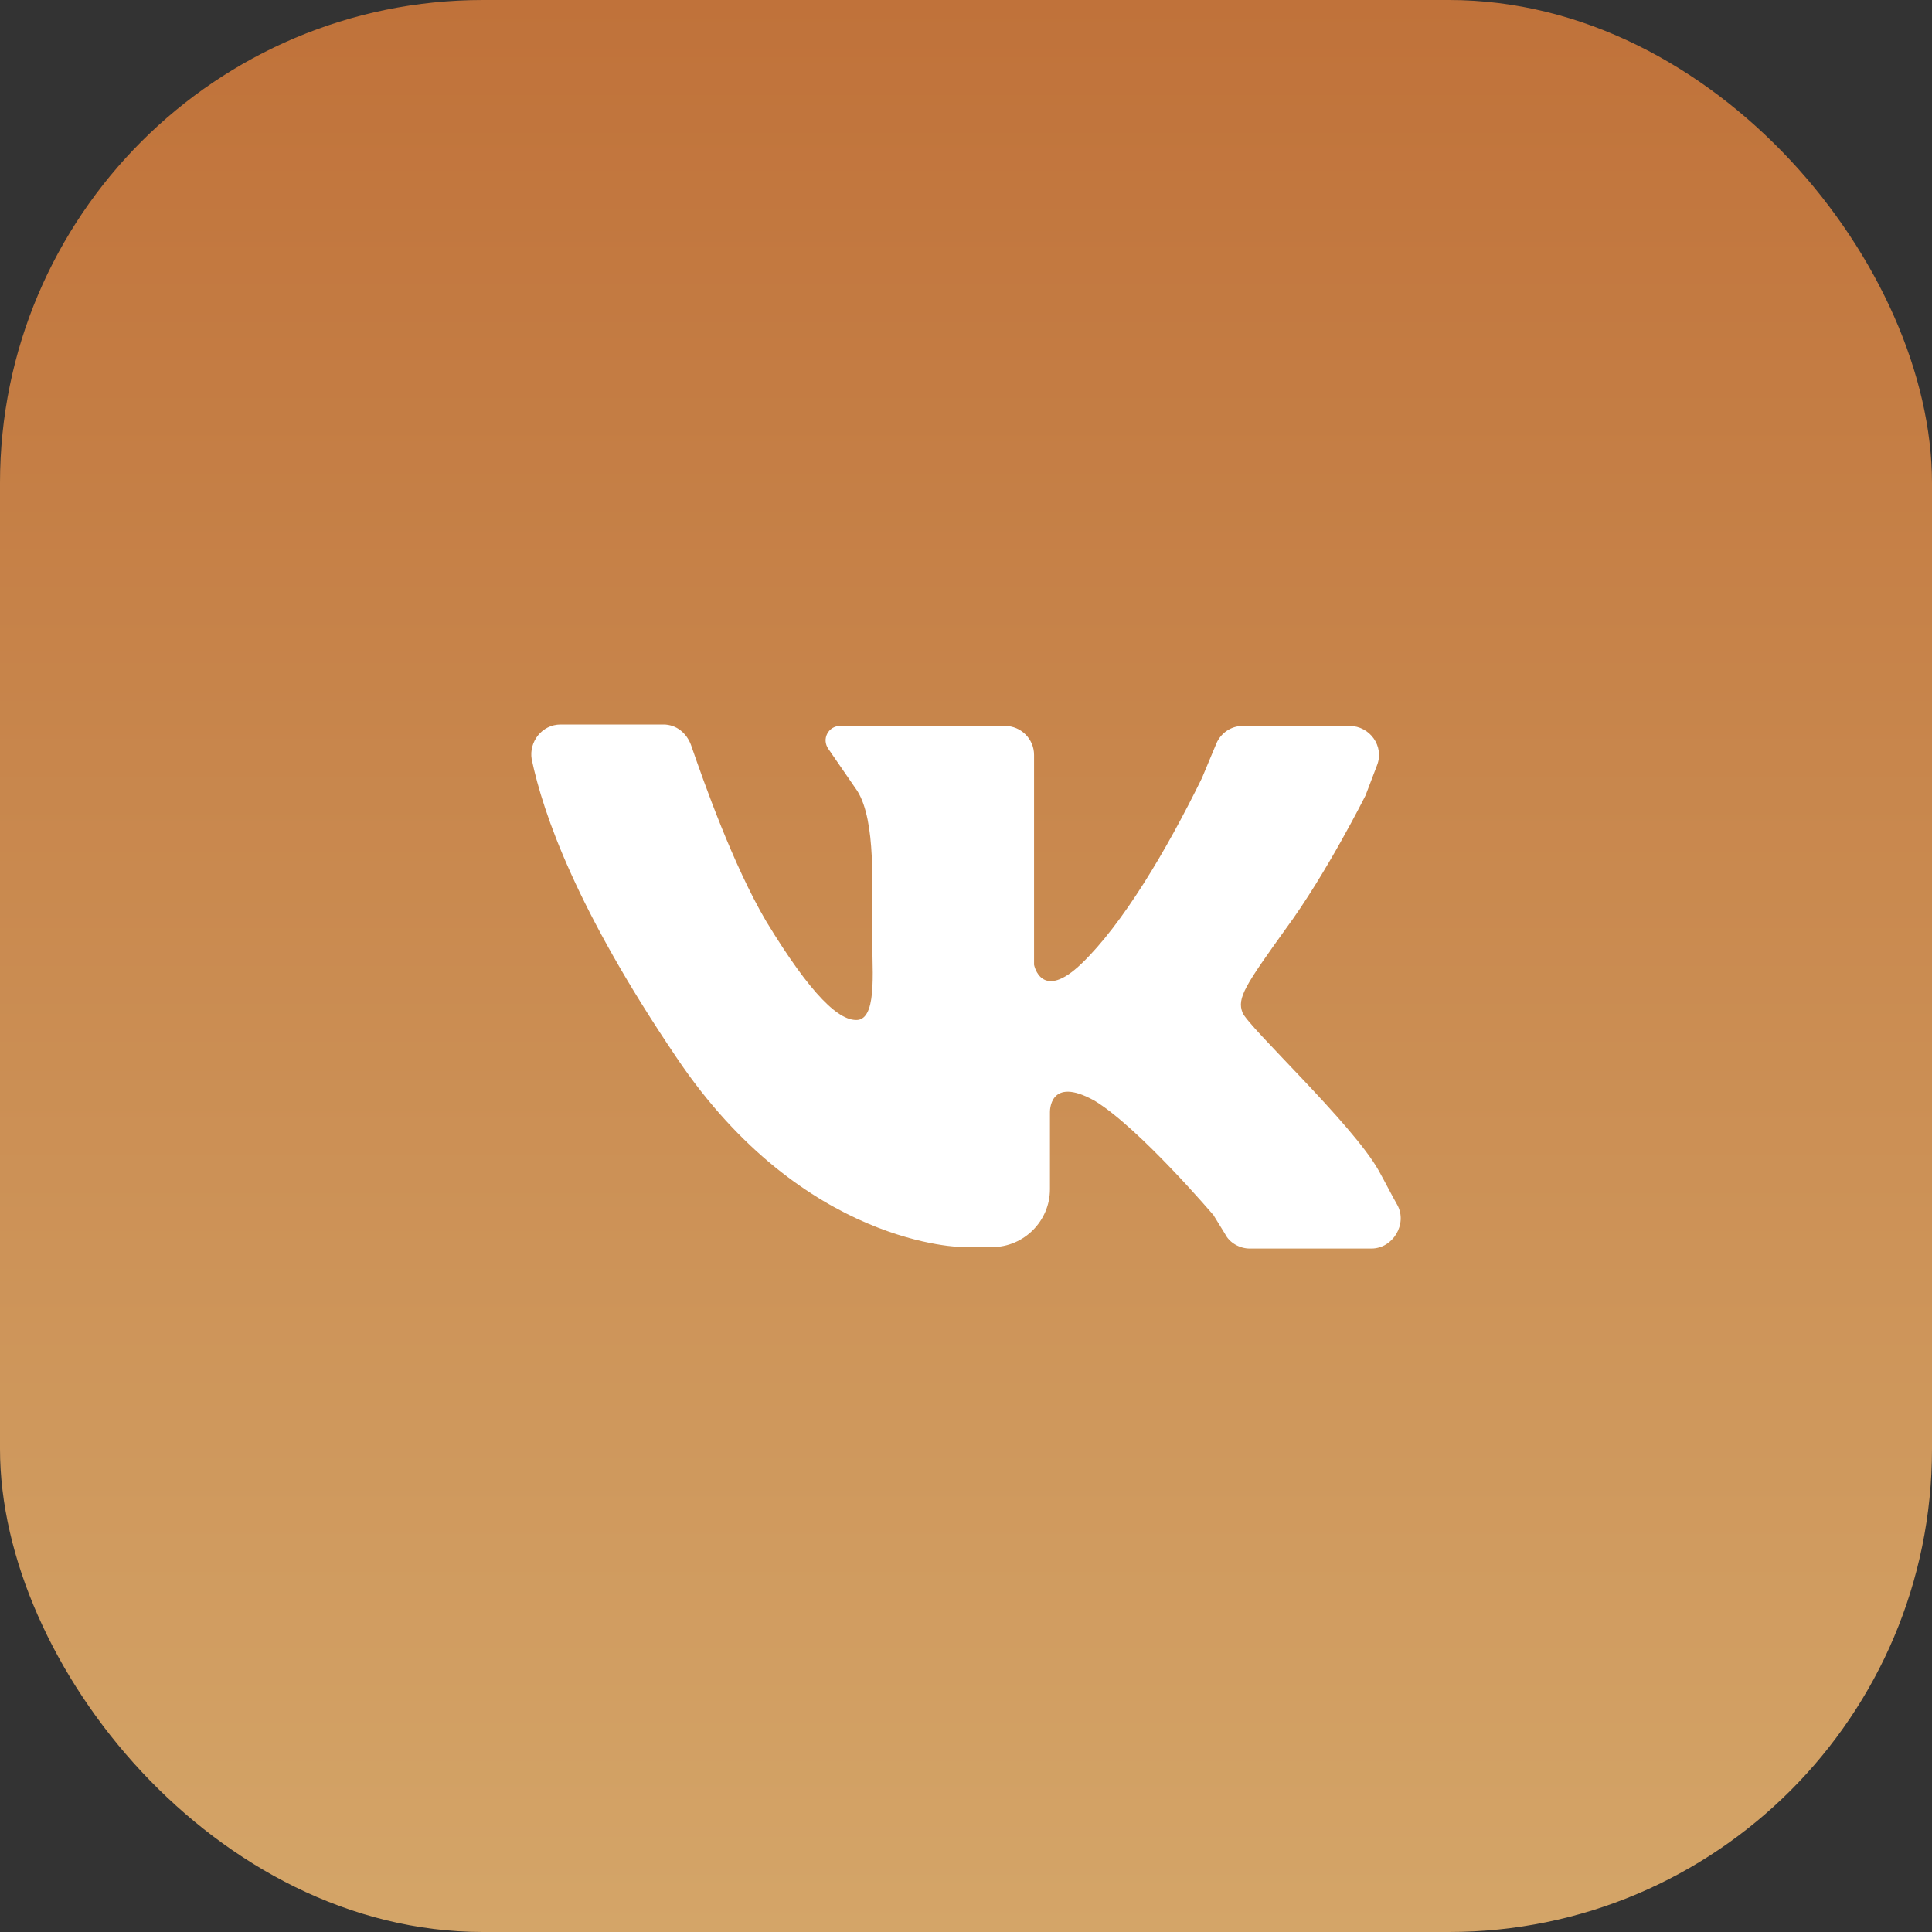
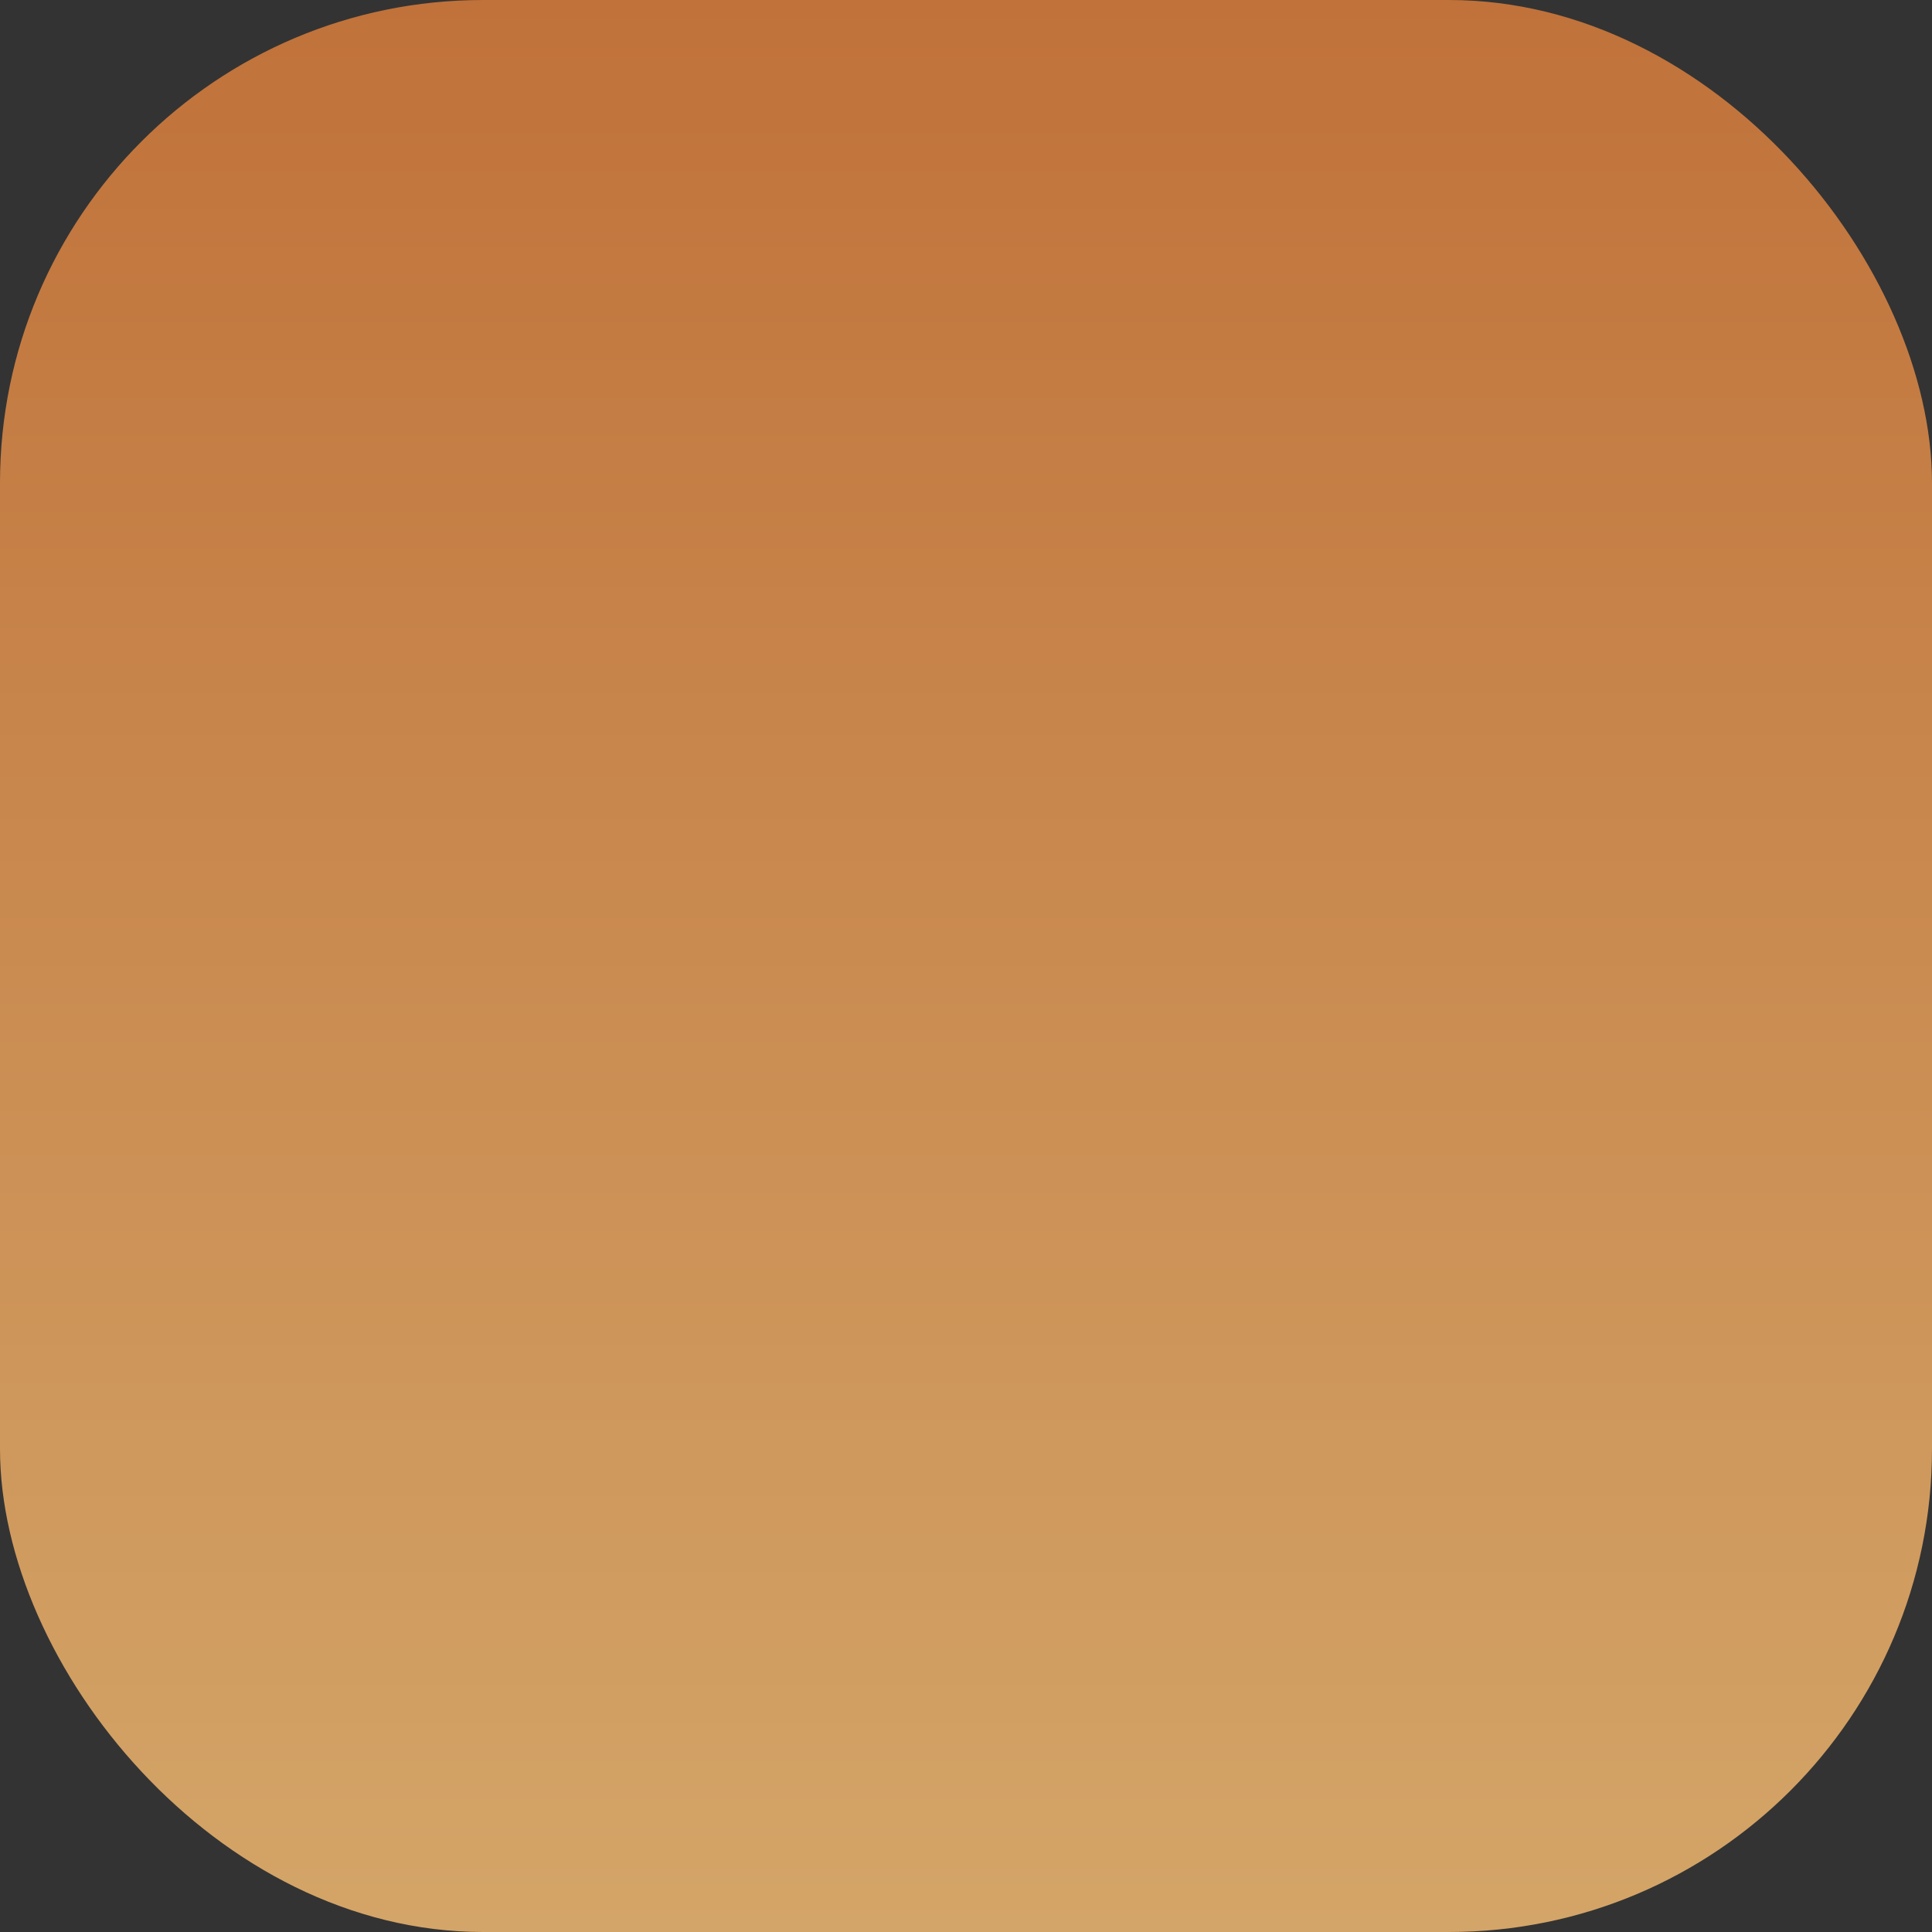
<svg xmlns="http://www.w3.org/2000/svg" width="40" height="40" viewBox="0 0 40 40" fill="none">
  <rect x="0" y="0" width="40" height="40" fill="#333333" stroke="none" />
  <rect width="40" height="40" rx="10" fill="url(#paint0_linear_479_840)" />
-   <path d="M11.608 15C12.237 15 13.196 15 13.736 15C14.006 15 14.215 15.18 14.305 15.42C14.575 16.199 15.175 17.907 15.864 19.076C16.793 20.605 17.392 21.174 17.782 21.114C18.172 21.024 18.052 20.005 18.052 19.196C18.052 18.387 18.142 17.008 17.752 16.379L17.153 15.509C17.003 15.3 17.153 15.03 17.392 15.03H20.809C21.139 15.03 21.409 15.3 21.409 15.629V19.975C21.409 19.975 21.558 20.755 22.398 19.945C23.237 19.136 24.136 17.637 24.885 16.109L25.185 15.39C25.275 15.18 25.485 15.03 25.725 15.03H27.943C28.362 15.03 28.662 15.45 28.512 15.839L28.272 16.469C28.272 16.469 27.463 18.087 26.624 19.226C25.785 20.395 25.605 20.665 25.725 20.965C25.845 21.264 28.003 23.272 28.542 24.231C28.692 24.501 28.812 24.741 28.932 24.951C29.142 25.34 28.842 25.85 28.392 25.85H25.875C25.665 25.85 25.455 25.73 25.365 25.55L25.125 25.16C25.125 25.16 23.597 23.362 22.668 22.793C21.708 22.253 21.738 23.032 21.738 23.032V24.621C21.738 25.28 21.199 25.82 20.54 25.82H19.94C19.94 25.82 16.643 25.82 14.006 21.894C11.938 18.836 11.248 16.858 11.008 15.719C10.948 15.36 11.218 15 11.608 15Z" fill="white" />
  <defs>
    <linearGradient id="paint0_linear_479_840" x1="20" y1="0" x2="20" y2="40" gradientUnits="userSpaceOnUse">
      <stop stop-color="#C0723A" />
      <stop offset="1" stop-color="#D4A568" />
    </linearGradient>
  </defs>
</svg>